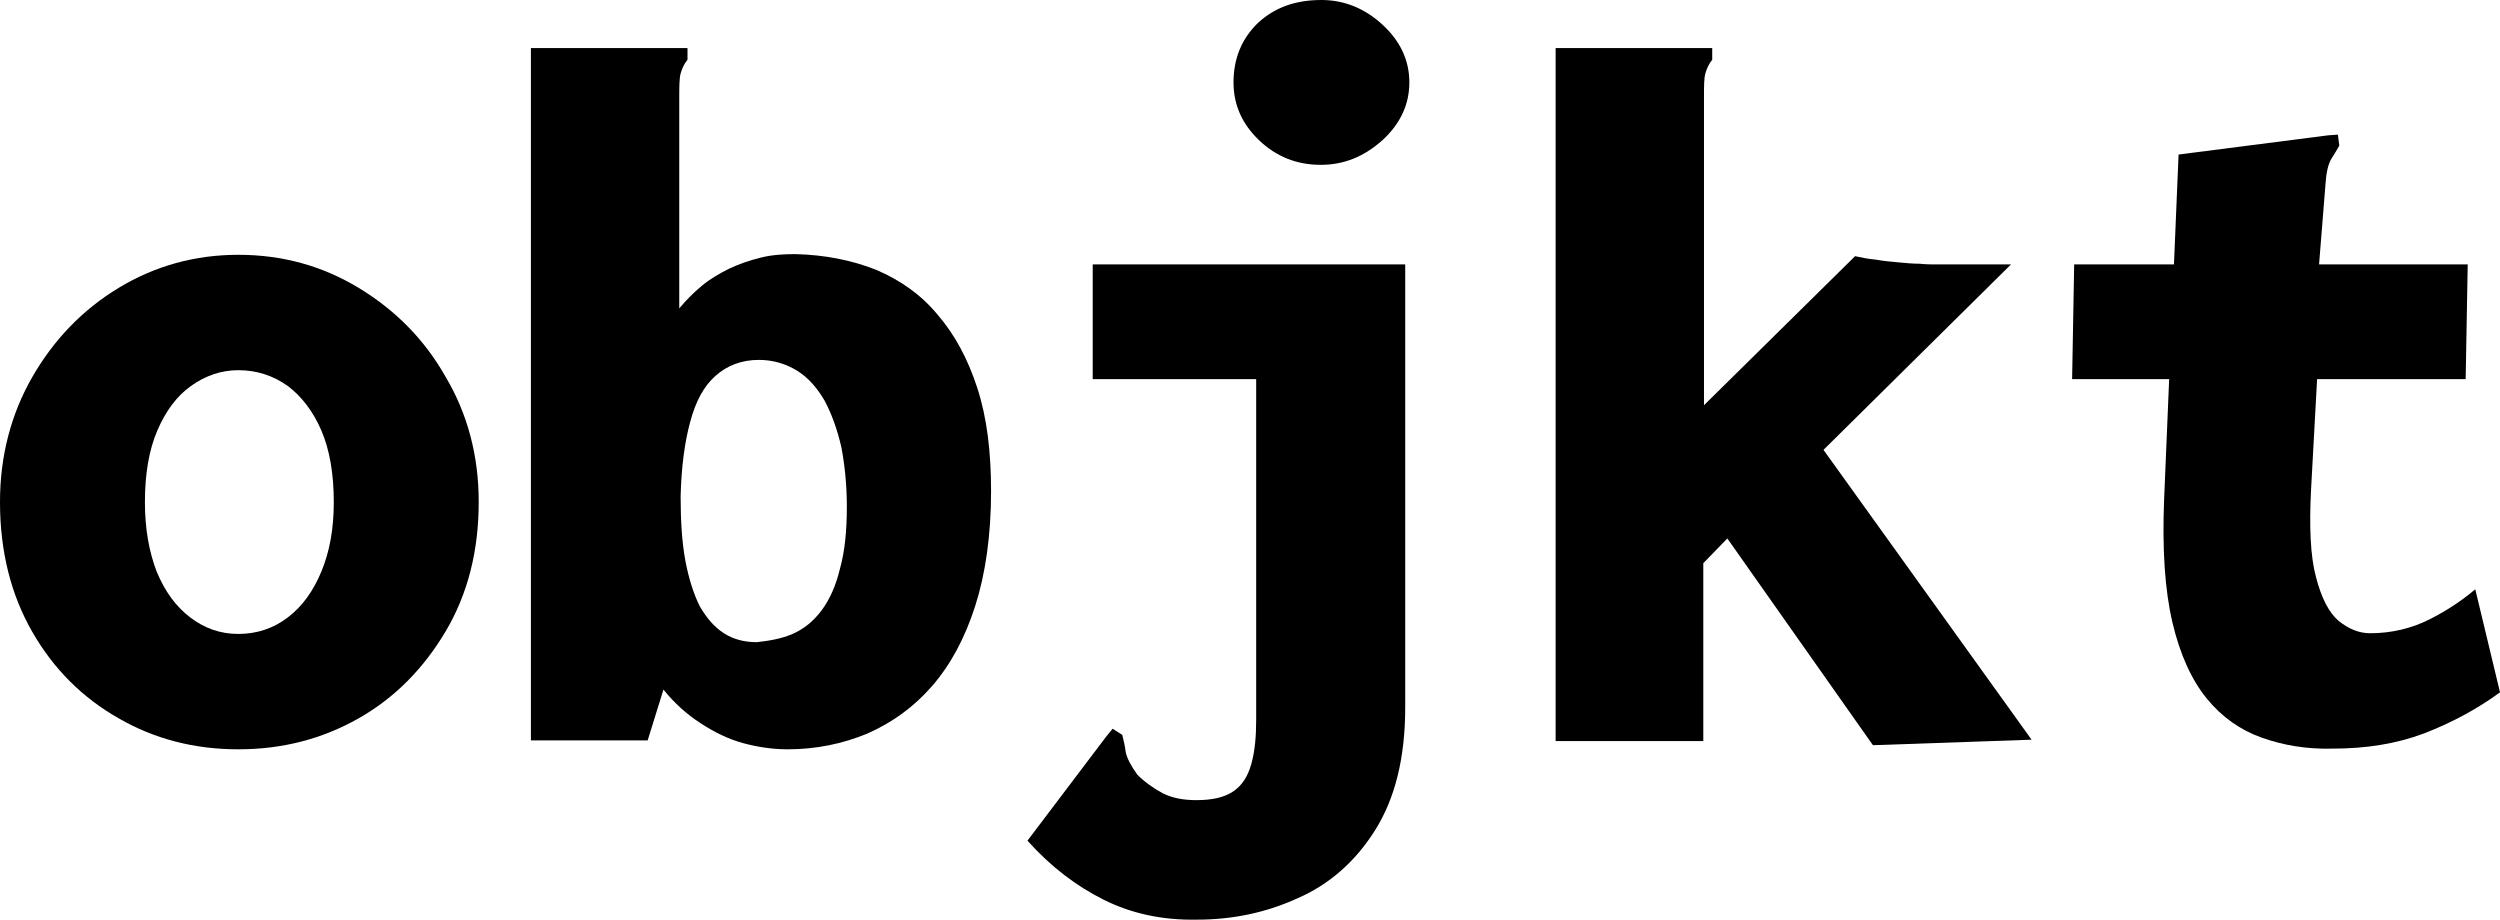
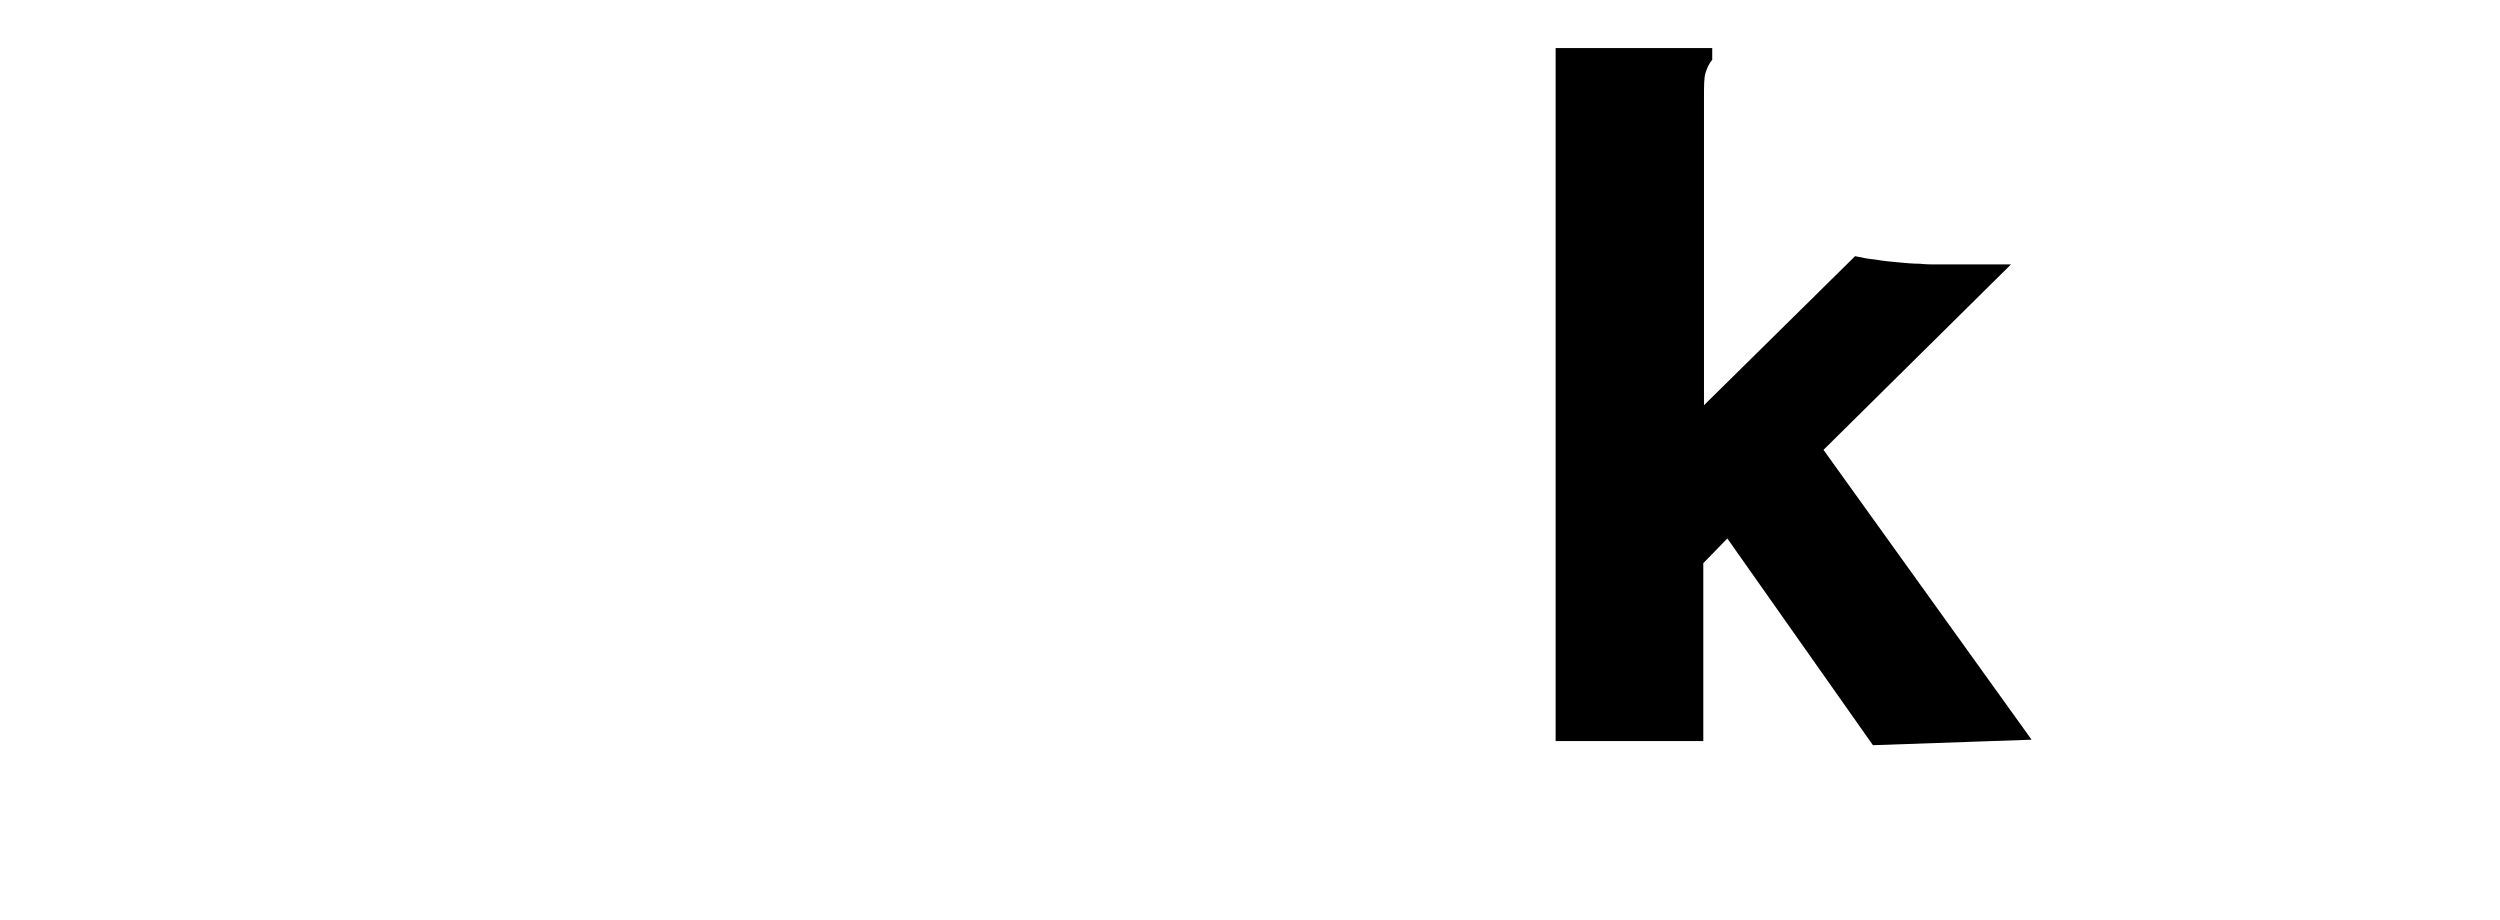
<svg xmlns="http://www.w3.org/2000/svg" id="Layer_1" x="0px" y="0px" width="364px" height="134px" viewBox="0 0 364 134" style="enable-background:new 0 0 364 134;" xml:space="preserve">
  <g>
-     <path d="M34.7,109.1c-6.4,0-12.2-1.5-17.4-4.5c-5.3-3-9.5-7.2-12.6-12.6C1.6,86.6,0,80.3,0,73.1c0-6.7,1.6-12.8,4.7-18.2   c3.1-5.4,7.3-9.8,12.6-13c5.3-3.2,11.1-4.8,17.4-4.8c6.4,0,12.2,1.6,17.5,4.8c5.3,3.2,9.6,7.5,12.7,13c3.2,5.4,4.8,11.5,4.8,18.2   c0,7.1-1.6,13.4-4.8,18.8c-3.2,5.4-7.4,9.7-12.7,12.7C46.9,107.6,41.1,109.1,34.7,109.1z M34.7,92.3c2.7,0,5.1-0.8,7.2-2.4   c2.1-1.6,3.7-3.8,4.9-6.7c1.2-2.9,1.8-6.2,1.8-10.1c0-4.1-0.6-7.6-1.8-10.4c-1.2-2.8-2.9-5-4.9-6.5c-2.1-1.5-4.5-2.3-7.2-2.3   c-2.5,0-4.8,0.8-6.9,2.3c-2.1,1.5-3.7,3.7-4.9,6.5c-1.2,2.8-1.8,6.3-1.8,10.4c0,3.9,0.6,7.2,1.7,10.1c1.2,2.9,2.8,5.1,4.9,6.7   C29.8,91.5,32.1,92.3,34.7,92.3z" />
-     <path d="M108.2,108.2c-2.2-0.6-4.2-1.6-6.2-2.9c-2-1.3-3.8-2.9-5.4-4.9l-2.3,7.4h-17V7h21.4h1.4v1.7c-0.5,0.6-0.8,1.3-1,2   c-0.2,0.7-0.2,2-0.2,3.7v30.5c1-1.2,2.1-2.3,3.3-3.3c1.2-1,2.6-1.8,4-2.5c1.5-0.7,3-1.2,4.6-1.6c1.6-0.4,3.3-0.5,5-0.5   c4.3,0.1,8.3,0.9,11.8,2.3c3.5,1.5,6.5,3.6,8.9,6.5c2.5,2.9,4.4,6.4,5.8,10.7c1.4,4.3,2,9.3,2,15c0,6.4-0.8,12-2.3,16.7   c-1.5,4.7-3.6,8.6-6.3,11.7c-2.7,3.1-5.8,5.3-9.4,6.9c-3.6,1.5-7.5,2.3-11.6,2.3C112.6,109.1,110.4,108.8,108.2,108.2z M115.4,92.3   c1.6-0.7,3-1.8,4.2-3.4c1.2-1.6,2.1-3.6,2.7-6.1c0.7-2.5,1-5.5,1-9c0-3.2-0.3-6.1-0.8-8.7c-0.6-2.6-1.4-4.8-2.4-6.7   c-1.1-1.9-2.4-3.4-4-4.4c-1.6-1-3.5-1.6-5.6-1.6c-2.5,0-4.6,0.8-6.3,2.3c-1.7,1.5-2.9,3.7-3.7,6.7c-0.8,2.9-1.3,6.6-1.4,10.9   c0,3.6,0.2,6.7,0.7,9.4c0.5,2.6,1.2,4.8,2.1,6.6c1,1.7,2.1,3,3.5,3.9c1.4,0.9,3,1.3,4.8,1.3C112,93.3,113.8,93,115.4,92.3z" />
-     <path d="M160.7,131c-4-2-7.7-4.8-11.1-8.6l11.5-15.2l0.9-1.1l1.4,0.9c0.2,0.8,0.4,1.6,0.5,2.5c0.2,0.9,0.7,1.9,1.7,3.3   c1.1,1.1,2.4,2,3.7,2.7c1.4,0.7,3,1,4.9,1c2.3,0,4.1-0.4,5.4-1.3c1.3-0.9,2.1-2.2,2.6-4c0.5-1.8,0.7-3.9,0.7-6.4V55.2h-23.8V38.5   h45.5v64.5c0,7.4-1.5,13.3-4.4,17.9c-2.9,4.6-6.7,7.9-11.3,9.9c-4.6,2.1-9.5,3.1-14.6,3.1C169.2,134,164.7,133,160.7,131z    M192.3,24c-3.5,0-6.5-1.2-9-3.6c-2.5-2.4-3.7-5.2-3.7-8.4c0-3.5,1.2-6.4,3.6-8.7c2.4-2.2,5.4-3.3,9.2-3.3c3.3,0,6.3,1.2,8.9,3.6   c2.6,2.4,3.9,5.2,3.9,8.4c0,3.2-1.3,6-3.9,8.4C198.6,22.8,195.7,24,192.3,24z" />
    <path d="M251.5,78.4L248,82v25.9h-21.5V7h21.4h1.4v1.7c-0.5,0.6-0.8,1.3-1,2c-0.2,0.7-0.2,1.9-0.2,3.6V59l22-21.7   c0.9,0.2,1.9,0.4,3,0.5c1.1,0.2,2.2,0.3,3.3,0.4c1.1,0.1,2.1,0.2,3.1,0.2c1,0.1,1.7,0.1,2.2,0.1h11.1l-27.3,27l30.3,42.2l-23.1,0.8   L251.5,78.4z" />
-     <path d="M302,38.5h57.3L359,55.2h-57.3L302,38.5z M329.3,107.4c-3.1-1.1-5.8-3-8-5.7c-2.2-2.7-3.9-6.4-5-11.1   c-1.1-4.7-1.5-10.7-1.2-18l2.1-50.1l21.8-2.8l1.4-0.1l0.2,1.6c-0.4,0.7-0.8,1.4-1.2,2c-0.4,0.7-0.7,1.9-0.8,3.5l-1.8,22.5h0.9   l-1.2,21.9c-0.3,5.6-0.1,9.9,0.7,12.9c0.8,3.1,1.9,5.2,3.3,6.4c1.5,1.2,3,1.8,4.6,1.8c3.1,0,6-0.7,8.6-2c2.6-1.3,4.8-2.8,6.7-4.4   l3.6,15c-3.4,2.5-7.2,4.5-11.1,6c-4,1.5-8.4,2.2-13.3,2.2C335.8,109.1,332.4,108.5,329.3,107.4z" />
  </g>
</svg>